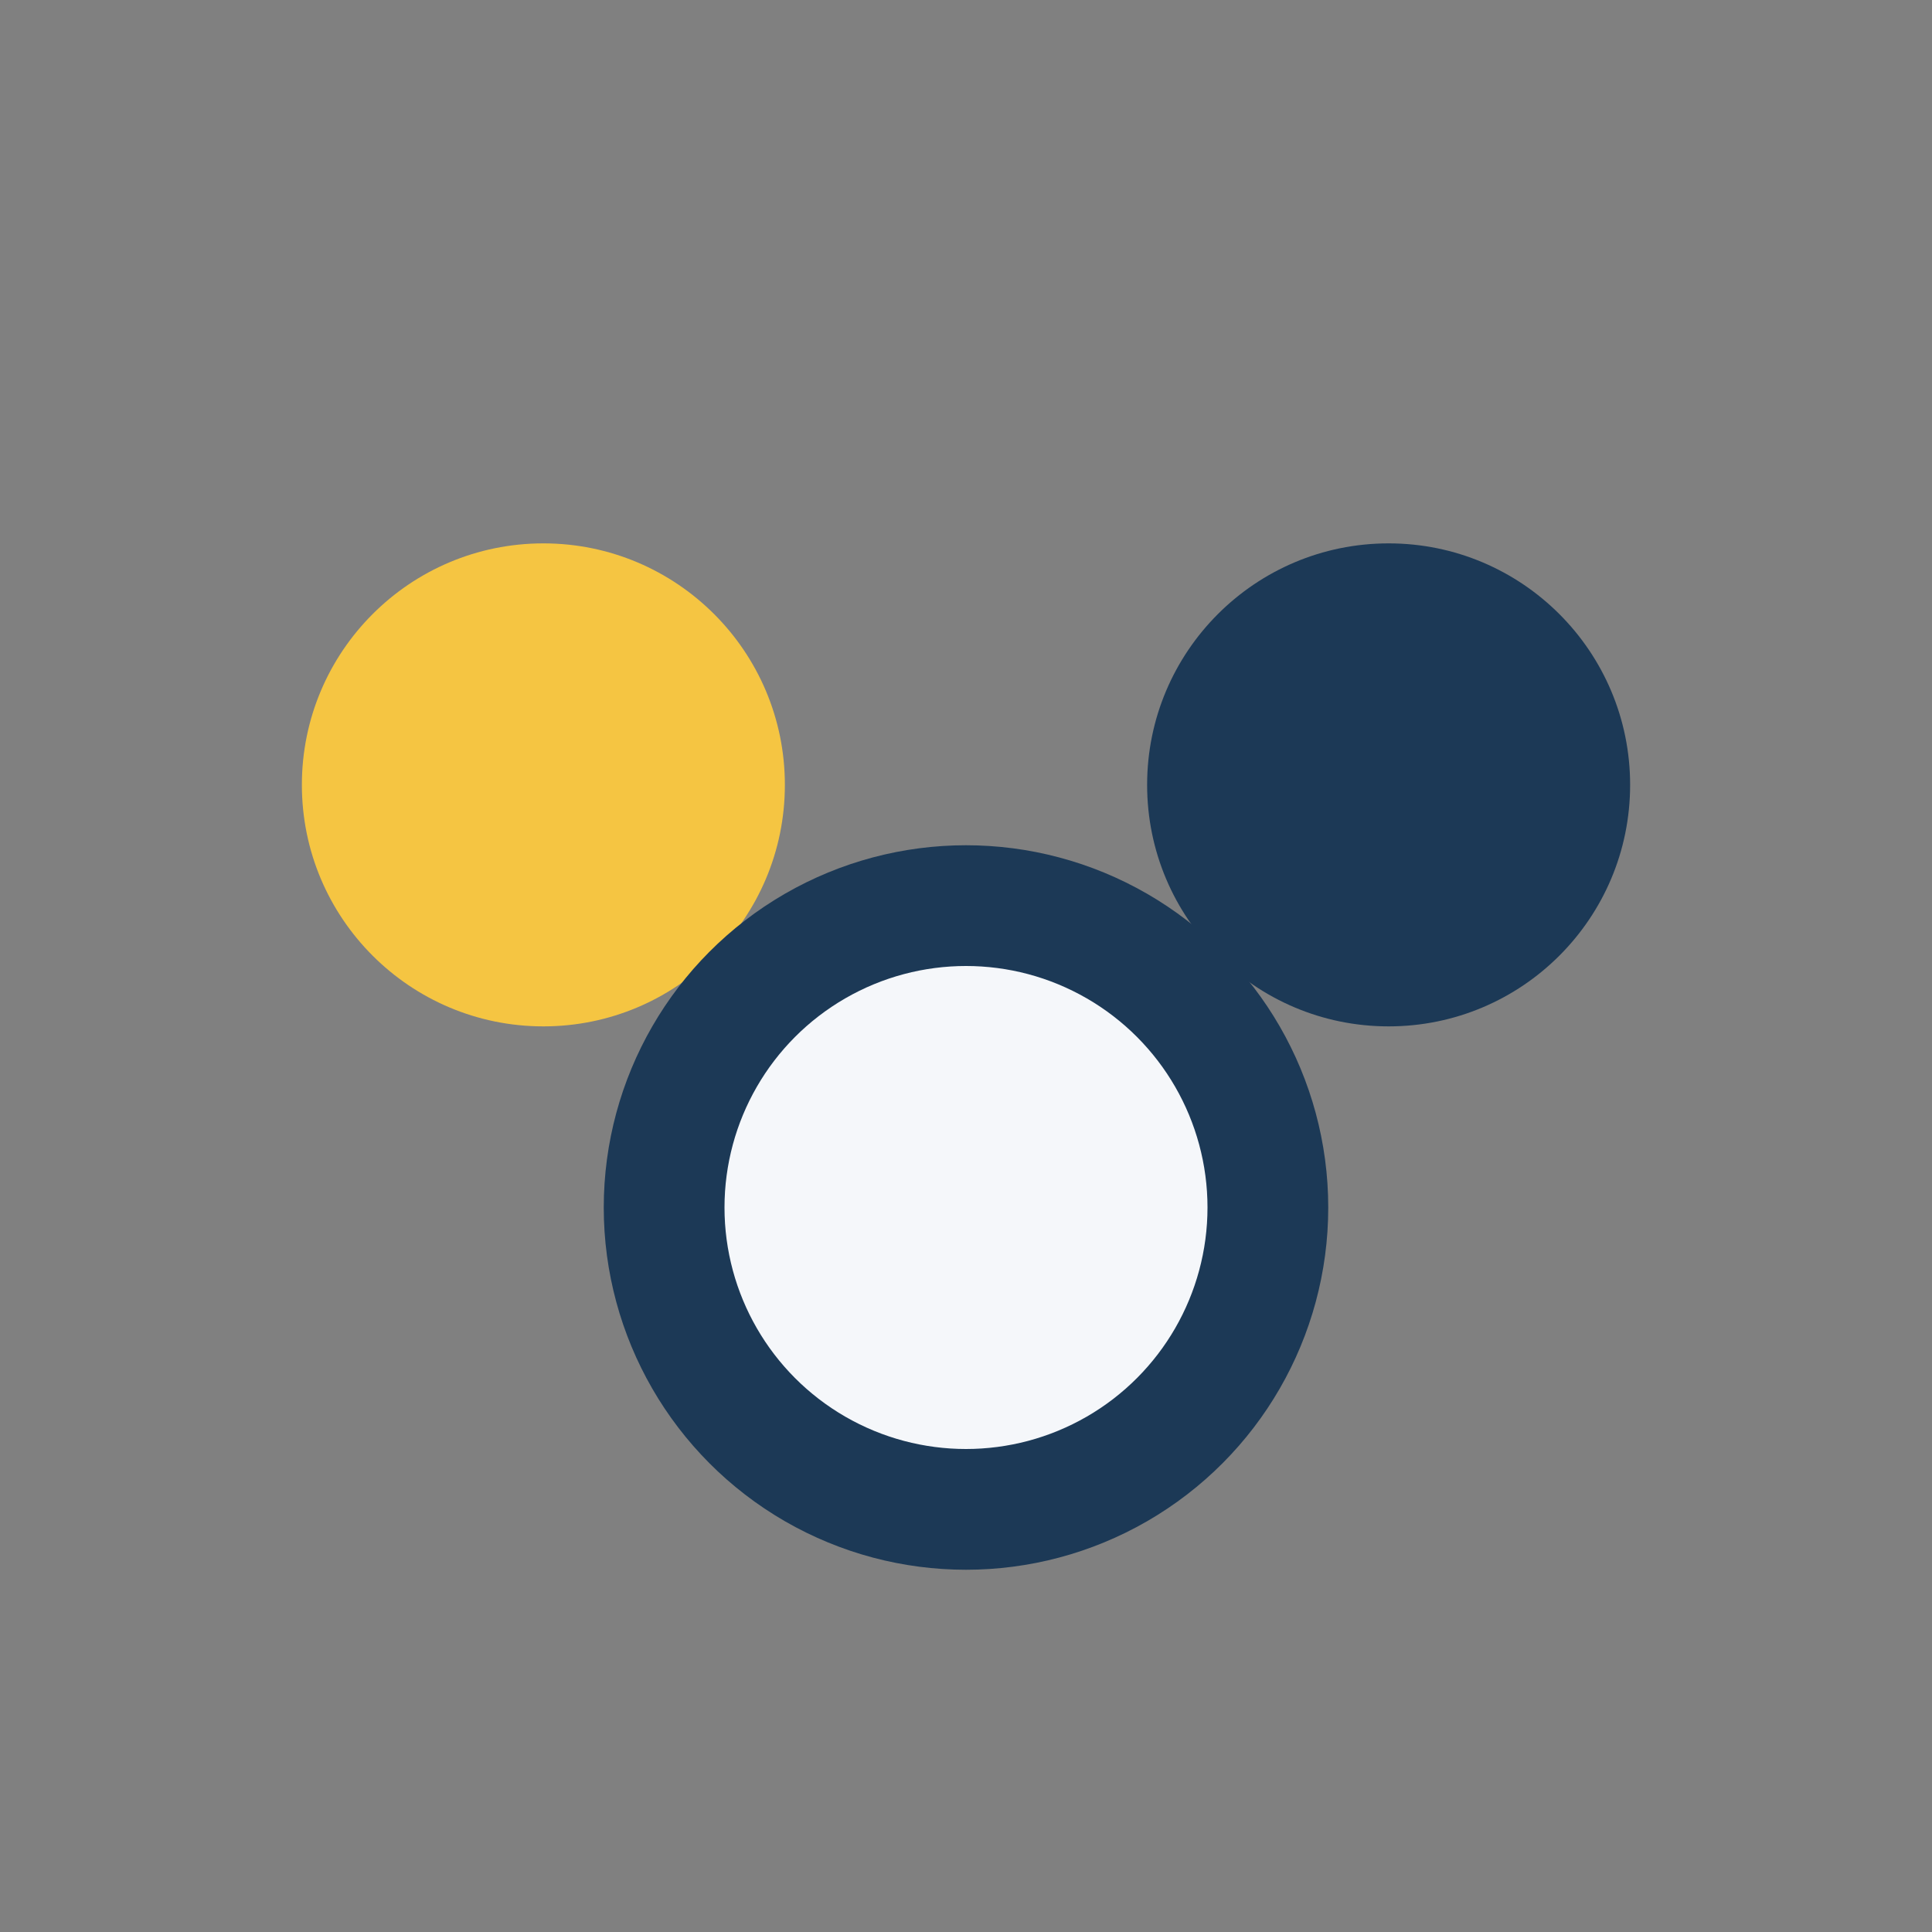
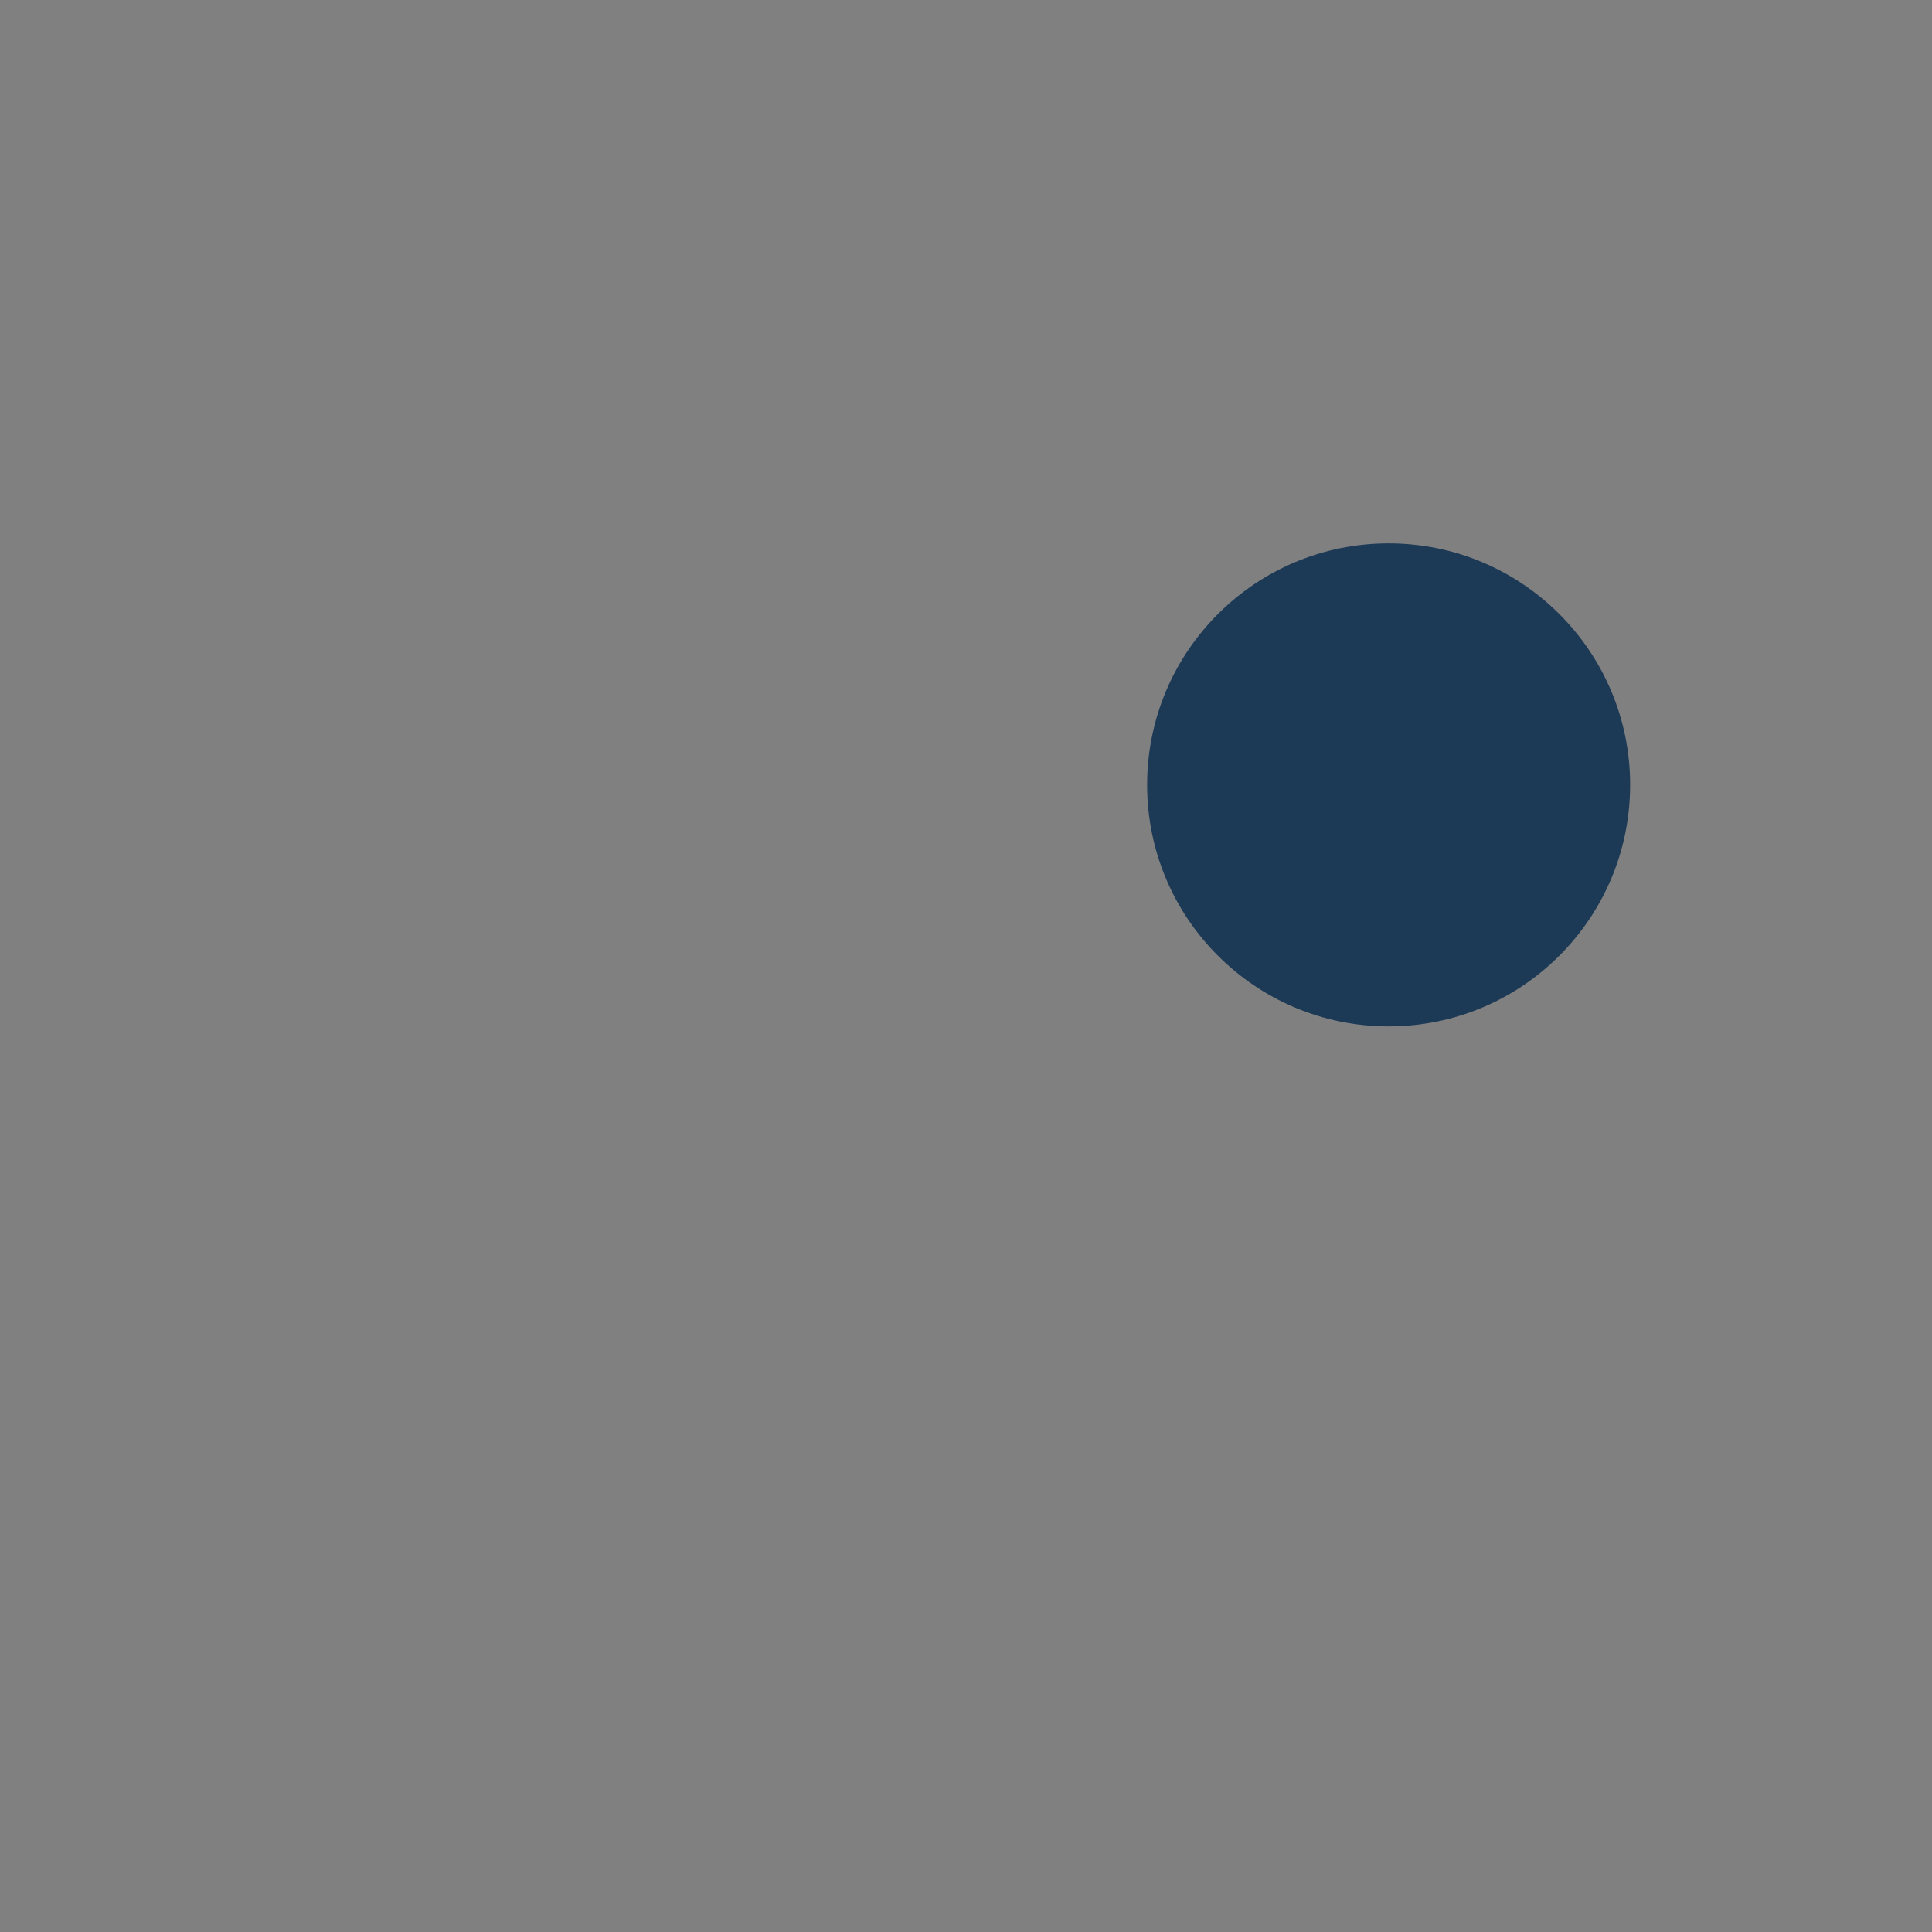
<svg xmlns="http://www.w3.org/2000/svg" width="32" height="32" viewBox="0 0 32 32">
  <rect x="0" y="0" width="32" height="32" fill="#808080" stroke="none" />
-   <circle cx="9" cy="13" r="4" fill="#F5C542" />
  <circle cx="23" cy="13" r="4" fill="#1C3956" />
-   <circle cx="16" cy="20" r="5" fill="#F5F7FA" stroke="#1C3956" stroke-width="2" />
</svg>